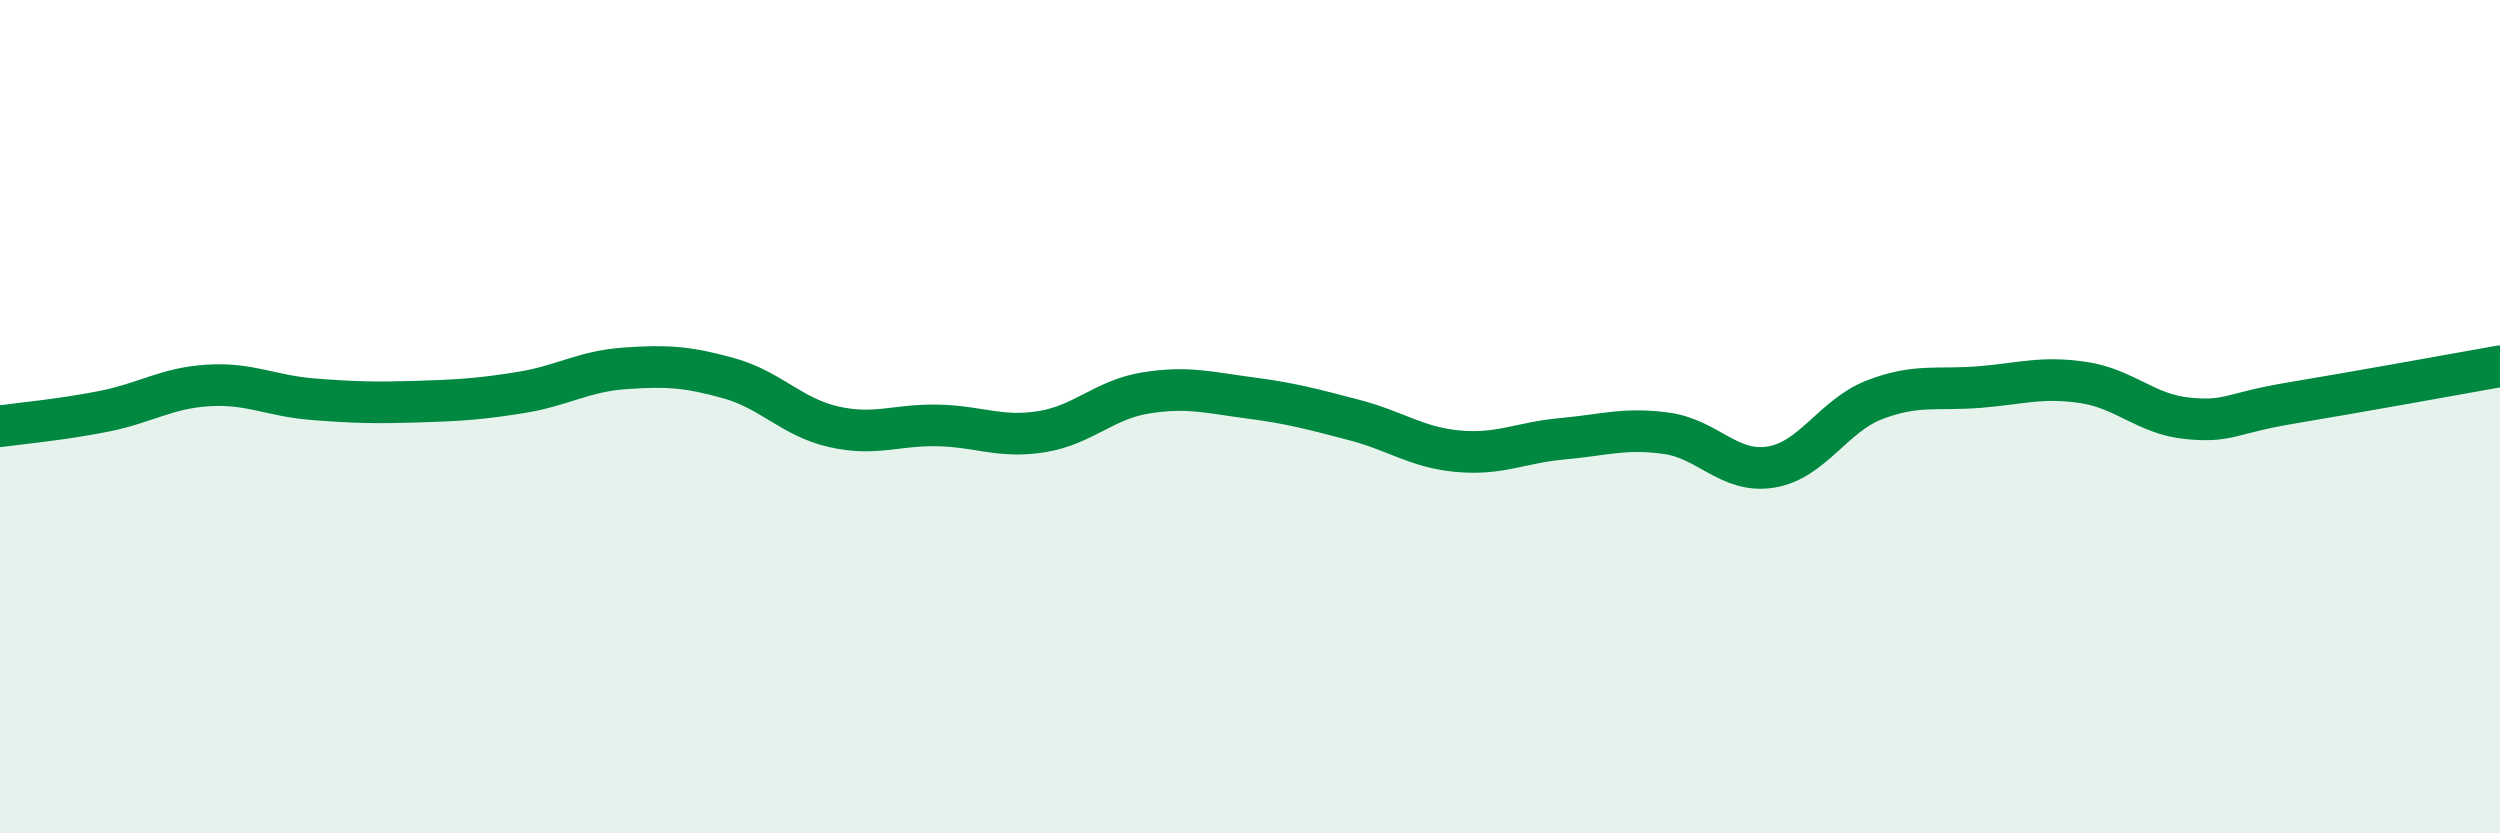
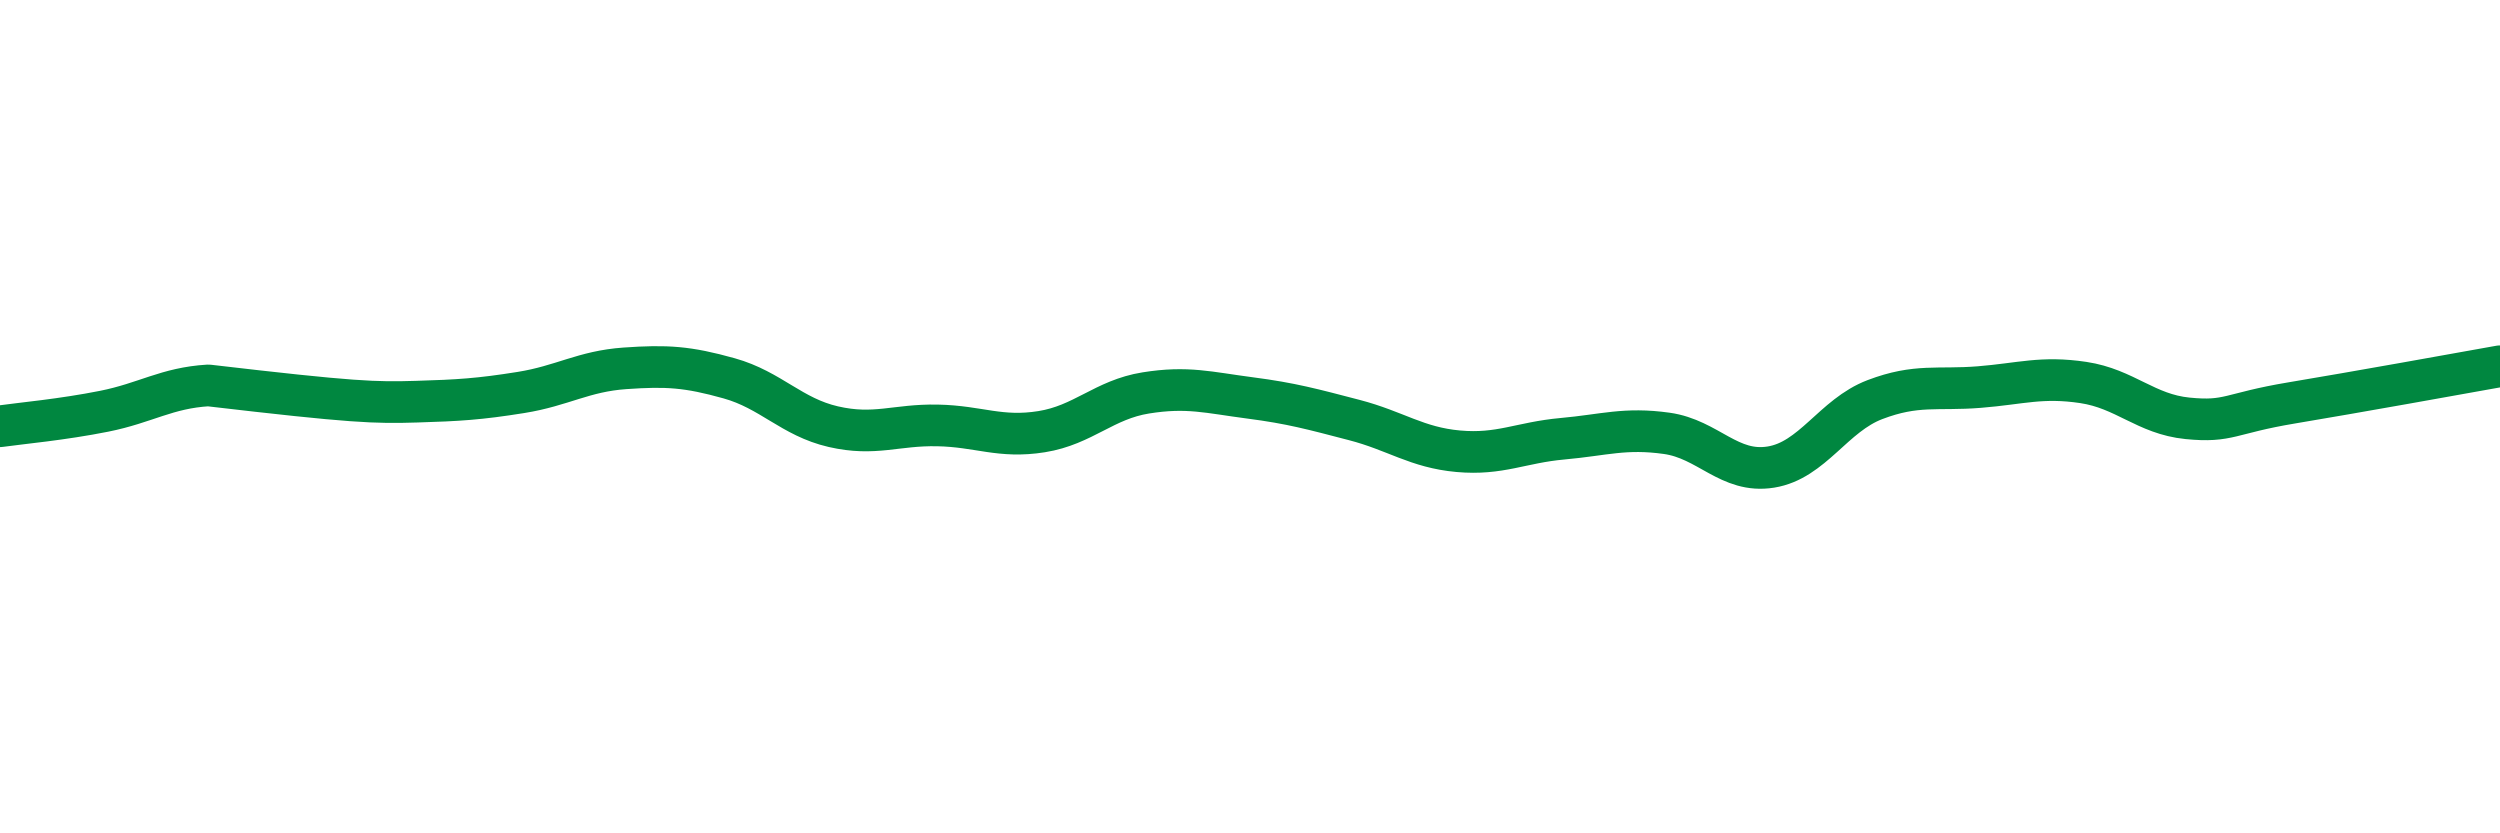
<svg xmlns="http://www.w3.org/2000/svg" width="60" height="20" viewBox="0 0 60 20">
-   <path d="M 0,10.23 C 0.5,10.16 1.5,10.07 2.5,9.87 C 3.5,9.67 4,9.31 5,9.25 C 6,9.19 6.5,9.5 7.5,9.58 C 8.5,9.66 9,9.67 10,9.64 C 11,9.61 11.5,9.58 12.5,9.42 C 13.5,9.26 14,8.91 15,8.84 C 16,8.77 16.5,8.8 17.5,9.08 C 18.5,9.36 19,10.01 20,10.24 C 21,10.47 21.5,10.19 22.5,10.21 C 23.5,10.23 24,10.52 25,10.36 C 26,10.2 26.5,9.59 27.5,9.43 C 28.5,9.27 29,9.42 30,9.55 C 31,9.68 31.5,9.82 32.5,10.08 C 33.5,10.34 34,10.74 35,10.83 C 36,10.92 36.5,10.62 37.5,10.53 C 38.5,10.44 39,10.26 40,10.4 C 41,10.54 41.5,11.37 42.5,11.21 C 43.5,11.05 44,9.97 45,9.59 C 46,9.21 46.5,9.37 47.5,9.29 C 48.5,9.21 49,9.03 50,9.18 C 51,9.33 51.5,9.94 52.5,10.04 C 53.5,10.14 53.5,9.92 55,9.67 C 56.5,9.42 59,8.97 60,8.79L60 20L0 20Z" fill="#008740" opacity="0.1" stroke-linecap="round" stroke-linejoin="round" />
-   <path d="M 0,10.23 C 0.5,10.16 1.5,10.07 2.5,9.87 C 3.5,9.67 4,9.31 5,9.25 C 6,9.19 6.5,9.5 7.5,9.58 C 8.5,9.66 9,9.67 10,9.64 C 11,9.61 11.5,9.58 12.5,9.42 C 13.5,9.26 14,8.91 15,8.84 C 16,8.77 16.5,8.8 17.5,9.08 C 18.5,9.36 19,10.01 20,10.24 C 21,10.47 21.5,10.19 22.5,10.21 C 23.5,10.23 24,10.52 25,10.36 C 26,10.2 26.5,9.59 27.5,9.43 C 28.5,9.27 29,9.42 30,9.55 C 31,9.68 31.5,9.82 32.5,10.08 C 33.5,10.34 34,10.74 35,10.83 C 36,10.92 36.5,10.62 37.5,10.53 C 38.5,10.44 39,10.26 40,10.4 C 41,10.54 41.5,11.37 42.5,11.21 C 43.5,11.05 44,9.97 45,9.59 C 46,9.21 46.5,9.37 47.5,9.29 C 48.5,9.21 49,9.03 50,9.18 C 51,9.33 51.5,9.94 52.5,10.04 C 53.5,10.14 53.5,9.92 55,9.67 C 56.5,9.42 59,8.97 60,8.79" stroke="#008740" stroke-width="1" fill="none" stroke-linecap="round" stroke-linejoin="round" />
+   <path d="M 0,10.23 C 0.5,10.16 1.5,10.07 2.5,9.87 C 3.5,9.67 4,9.31 5,9.25 C 8.5,9.66 9,9.67 10,9.64 C 11,9.61 11.5,9.58 12.5,9.42 C 13.5,9.26 14,8.91 15,8.84 C 16,8.77 16.5,8.8 17.5,9.08 C 18.5,9.36 19,10.01 20,10.24 C 21,10.47 21.5,10.19 22.5,10.21 C 23.5,10.23 24,10.52 25,10.36 C 26,10.2 26.5,9.59 27.5,9.43 C 28.5,9.27 29,9.42 30,9.55 C 31,9.68 31.5,9.82 32.5,10.08 C 33.5,10.34 34,10.74 35,10.83 C 36,10.92 36.5,10.62 37.5,10.53 C 38.5,10.44 39,10.26 40,10.4 C 41,10.54 41.5,11.37 42.5,11.21 C 43.5,11.05 44,9.97 45,9.59 C 46,9.21 46.5,9.37 47.5,9.29 C 48.5,9.21 49,9.03 50,9.18 C 51,9.33 51.5,9.94 52.5,10.04 C 53.5,10.14 53.5,9.92 55,9.67 C 56.5,9.42 59,8.97 60,8.79" stroke="#008740" stroke-width="1" fill="none" stroke-linecap="round" stroke-linejoin="round" />
</svg>